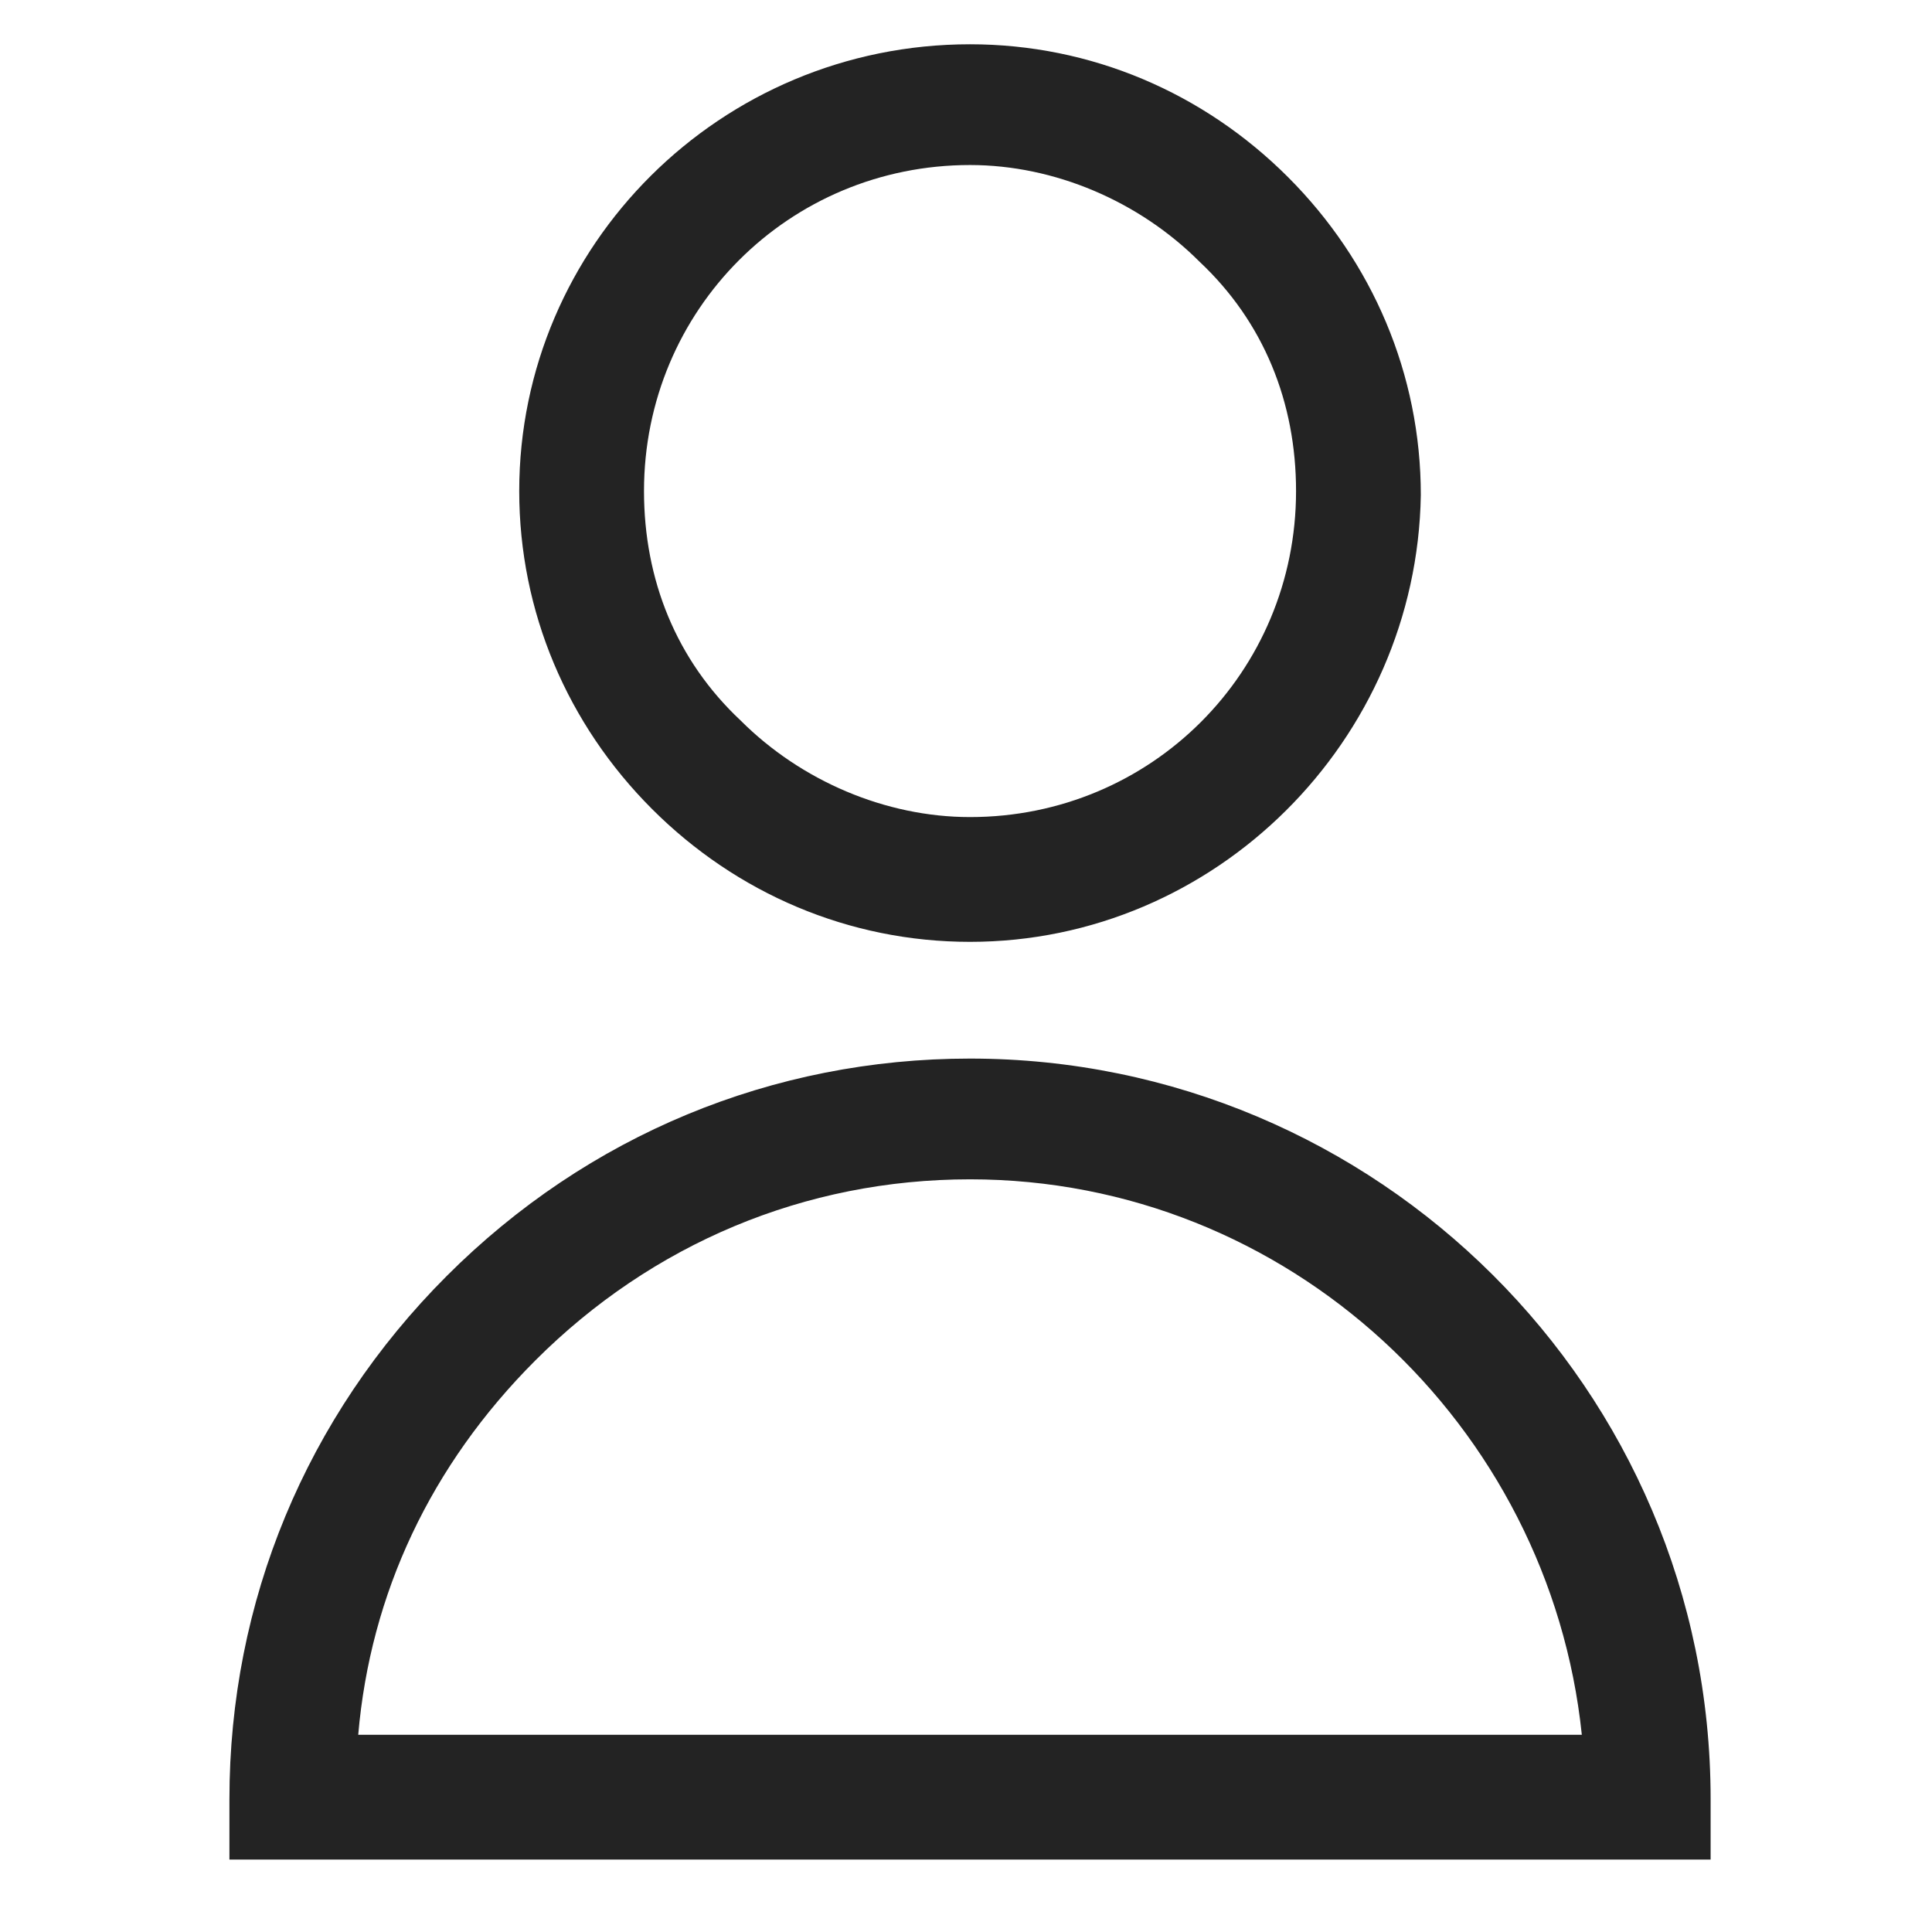
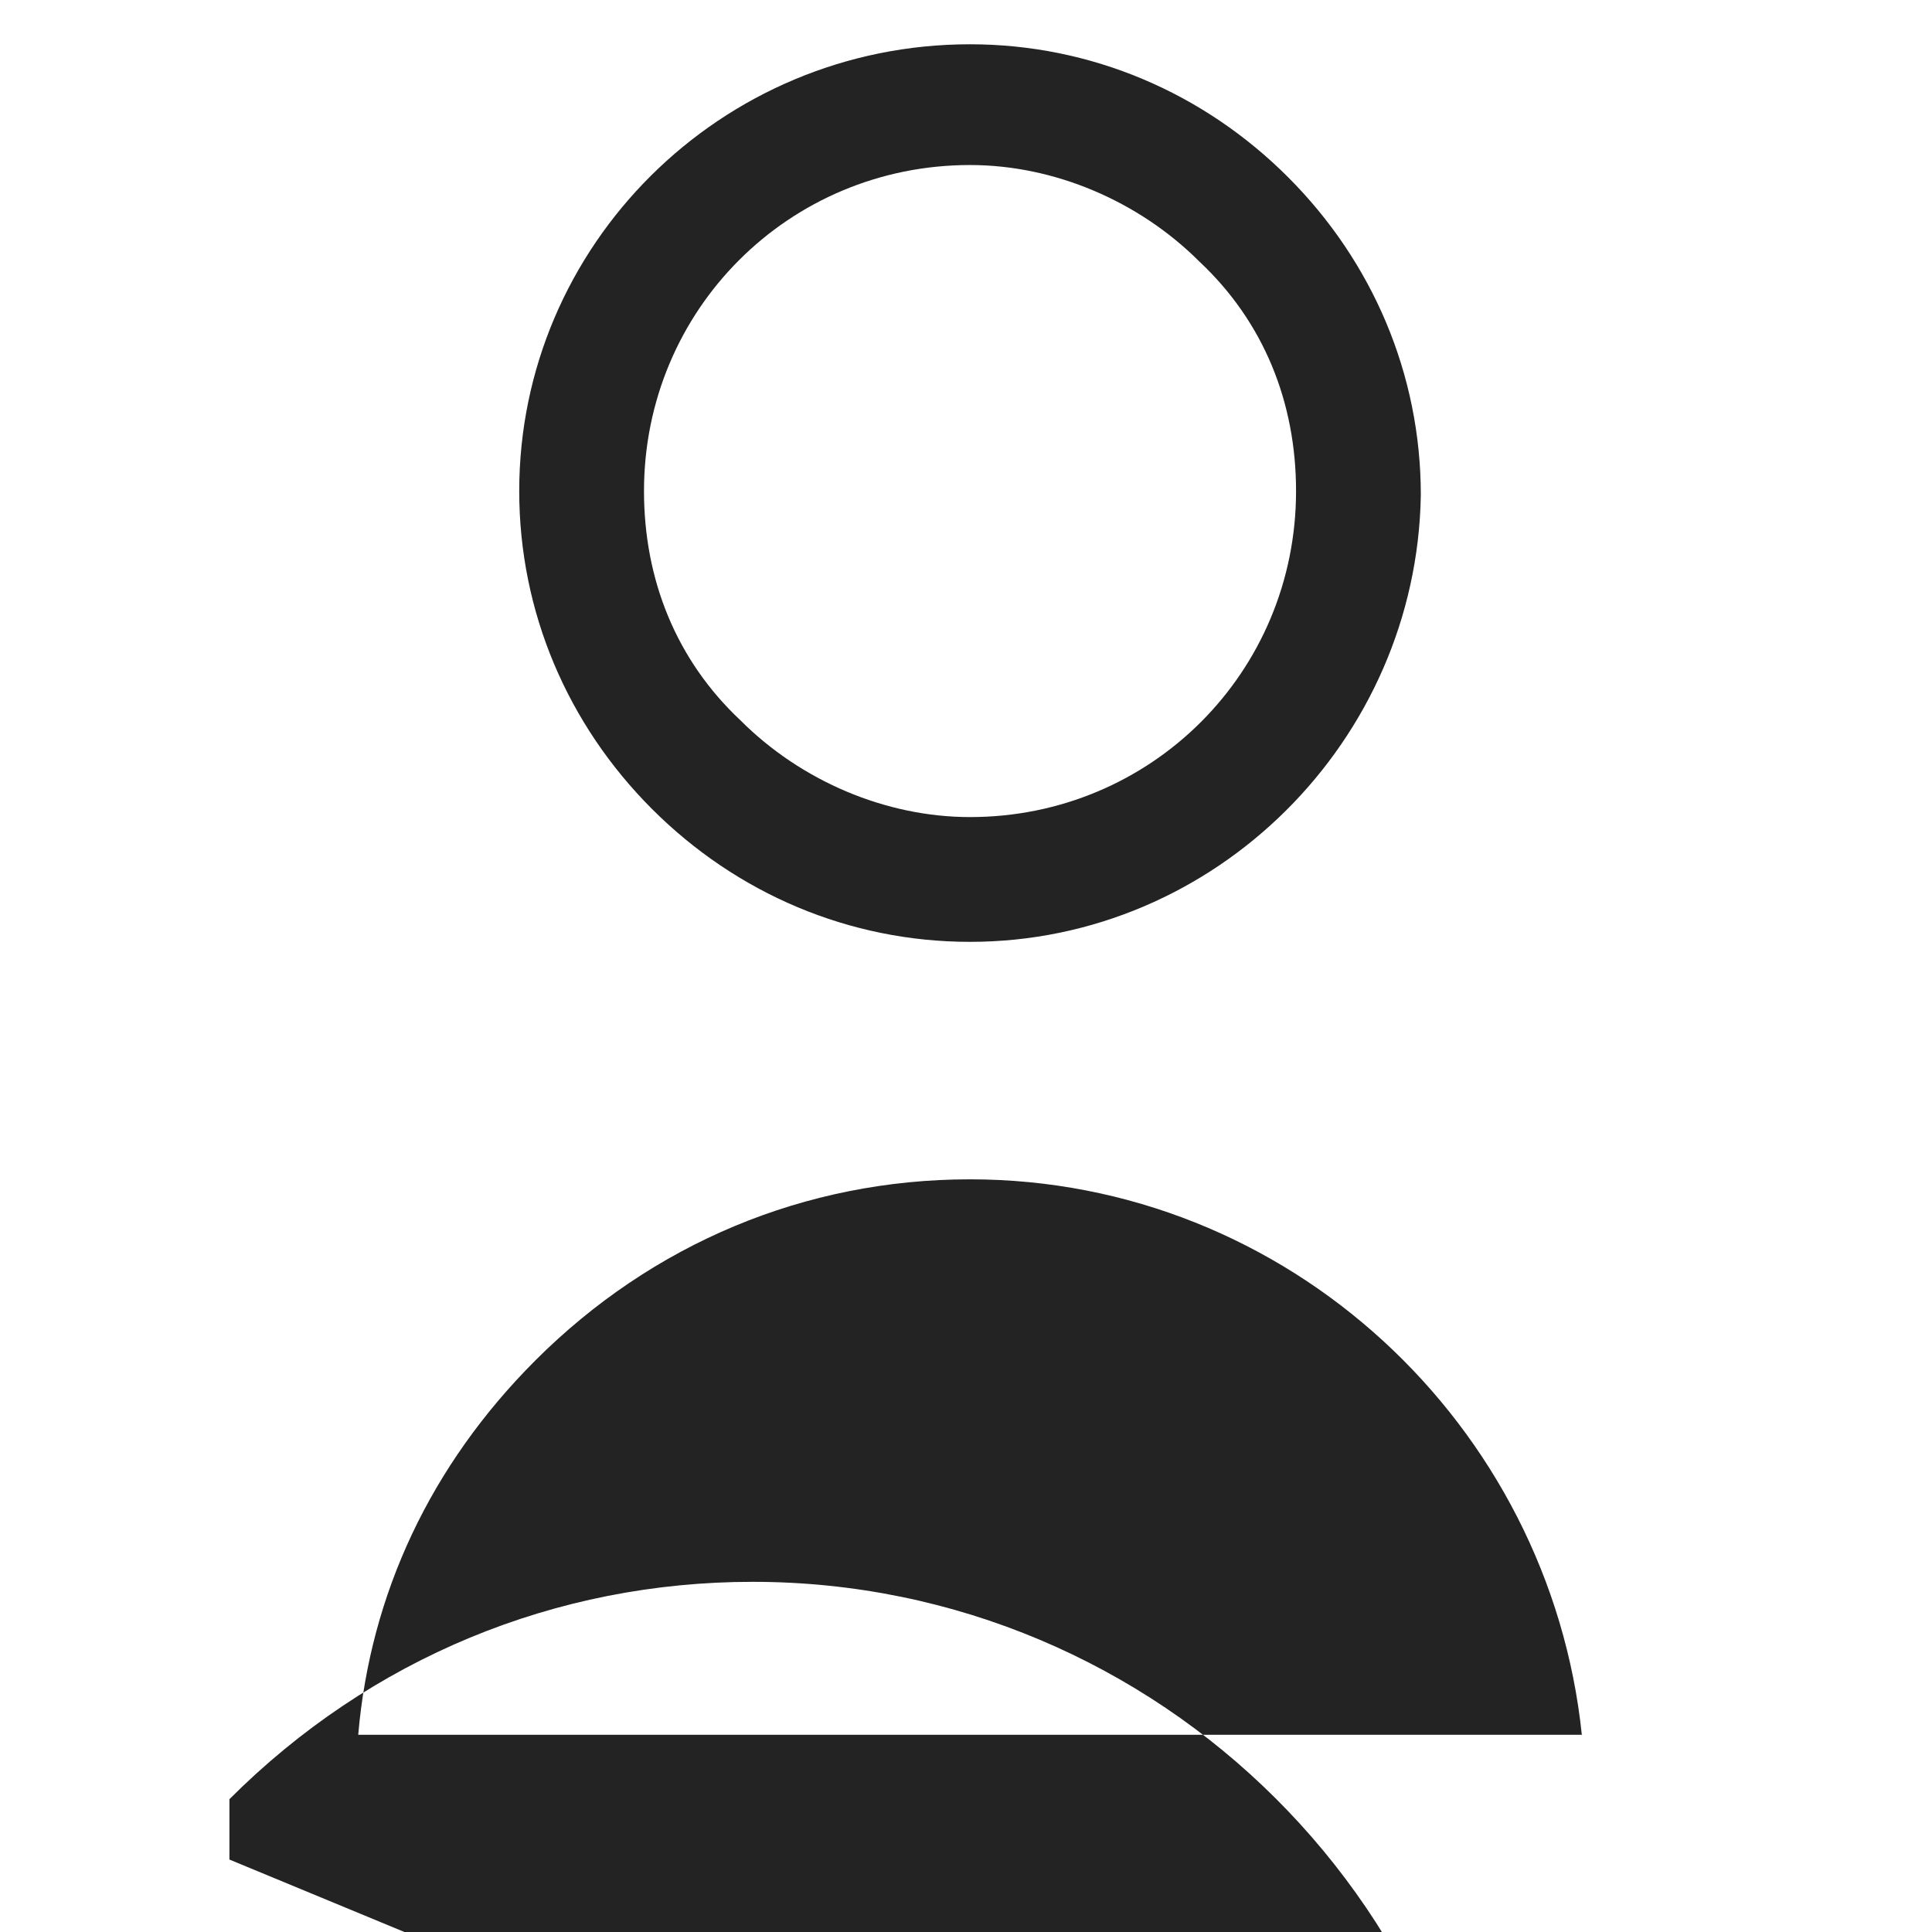
<svg xmlns="http://www.w3.org/2000/svg" version="1.1" id="Ebene_1" x="0px" y="0px" viewBox="0 0 48 48" style="enable-background:new 0 0 48 48;" xml:space="preserve">
  <style type="text/css">
	.st0{fill:#232323;}
</style>
  <g id="Vereinigungsmenge_4">
-     <path class="st0" d="M5.7,46.2v-1.5c0-4.9,1.9-9.5,5.4-13c3.5-3.5,8.1-5.4,13-5.4c0,0,0,0,0,0c10.1,0,18.4,8.2,18.4,18.4v1.5   L5.7,46.2z M8.9,43.1h30.4c-0.8-7.7-7.3-13.8-15.2-13.8c0,0,0,0,0,0c-4.1,0-7.9,1.6-10.8,4.5C10.7,36.4,9.2,39.6,8.9,43.1z    M24.1,23.4c-3,0-5.8-1.2-7.9-3.3c-2.1-2.1-3.3-4.9-3.3-7.9l0,0c0-6.1,5-11.1,11.2-11.1c0,0,0,0,0,0c3,0,5.8,1.2,7.9,3.3   c2.1,2.1,3.3,4.9,3.3,7.9C35.2,18.4,30.2,23.4,24.1,23.4C24.1,23.4,24.1,23.4,24.1,23.4z M24.1,4.1C24.1,4.1,24.1,4.1,24.1,4.1   c-4.5,0-8.1,3.6-8.1,8.1l0,0c0,2.2,0.8,4.2,2.4,5.7c1.5,1.5,3.6,2.4,5.7,2.4c0,0,0,0,0,0c4.5,0,8.1-3.6,8.1-8.1   c0-2.2-0.8-4.2-2.4-5.7C28.3,5,26.2,4.1,24.1,4.1z" />
+     <path class="st0" d="M5.7,46.2v-1.5c3.5-3.5,8.1-5.4,13-5.4c0,0,0,0,0,0c10.1,0,18.4,8.2,18.4,18.4v1.5   L5.7,46.2z M8.9,43.1h30.4c-0.8-7.7-7.3-13.8-15.2-13.8c0,0,0,0,0,0c-4.1,0-7.9,1.6-10.8,4.5C10.7,36.4,9.2,39.6,8.9,43.1z    M24.1,23.4c-3,0-5.8-1.2-7.9-3.3c-2.1-2.1-3.3-4.9-3.3-7.9l0,0c0-6.1,5-11.1,11.2-11.1c0,0,0,0,0,0c3,0,5.8,1.2,7.9,3.3   c2.1,2.1,3.3,4.9,3.3,7.9C35.2,18.4,30.2,23.4,24.1,23.4C24.1,23.4,24.1,23.4,24.1,23.4z M24.1,4.1C24.1,4.1,24.1,4.1,24.1,4.1   c-4.5,0-8.1,3.6-8.1,8.1l0,0c0,2.2,0.8,4.2,2.4,5.7c1.5,1.5,3.6,2.4,5.7,2.4c0,0,0,0,0,0c4.5,0,8.1-3.6,8.1-8.1   c0-2.2-0.8-4.2-2.4-5.7C28.3,5,26.2,4.1,24.1,4.1z" />
  </g>
</svg>